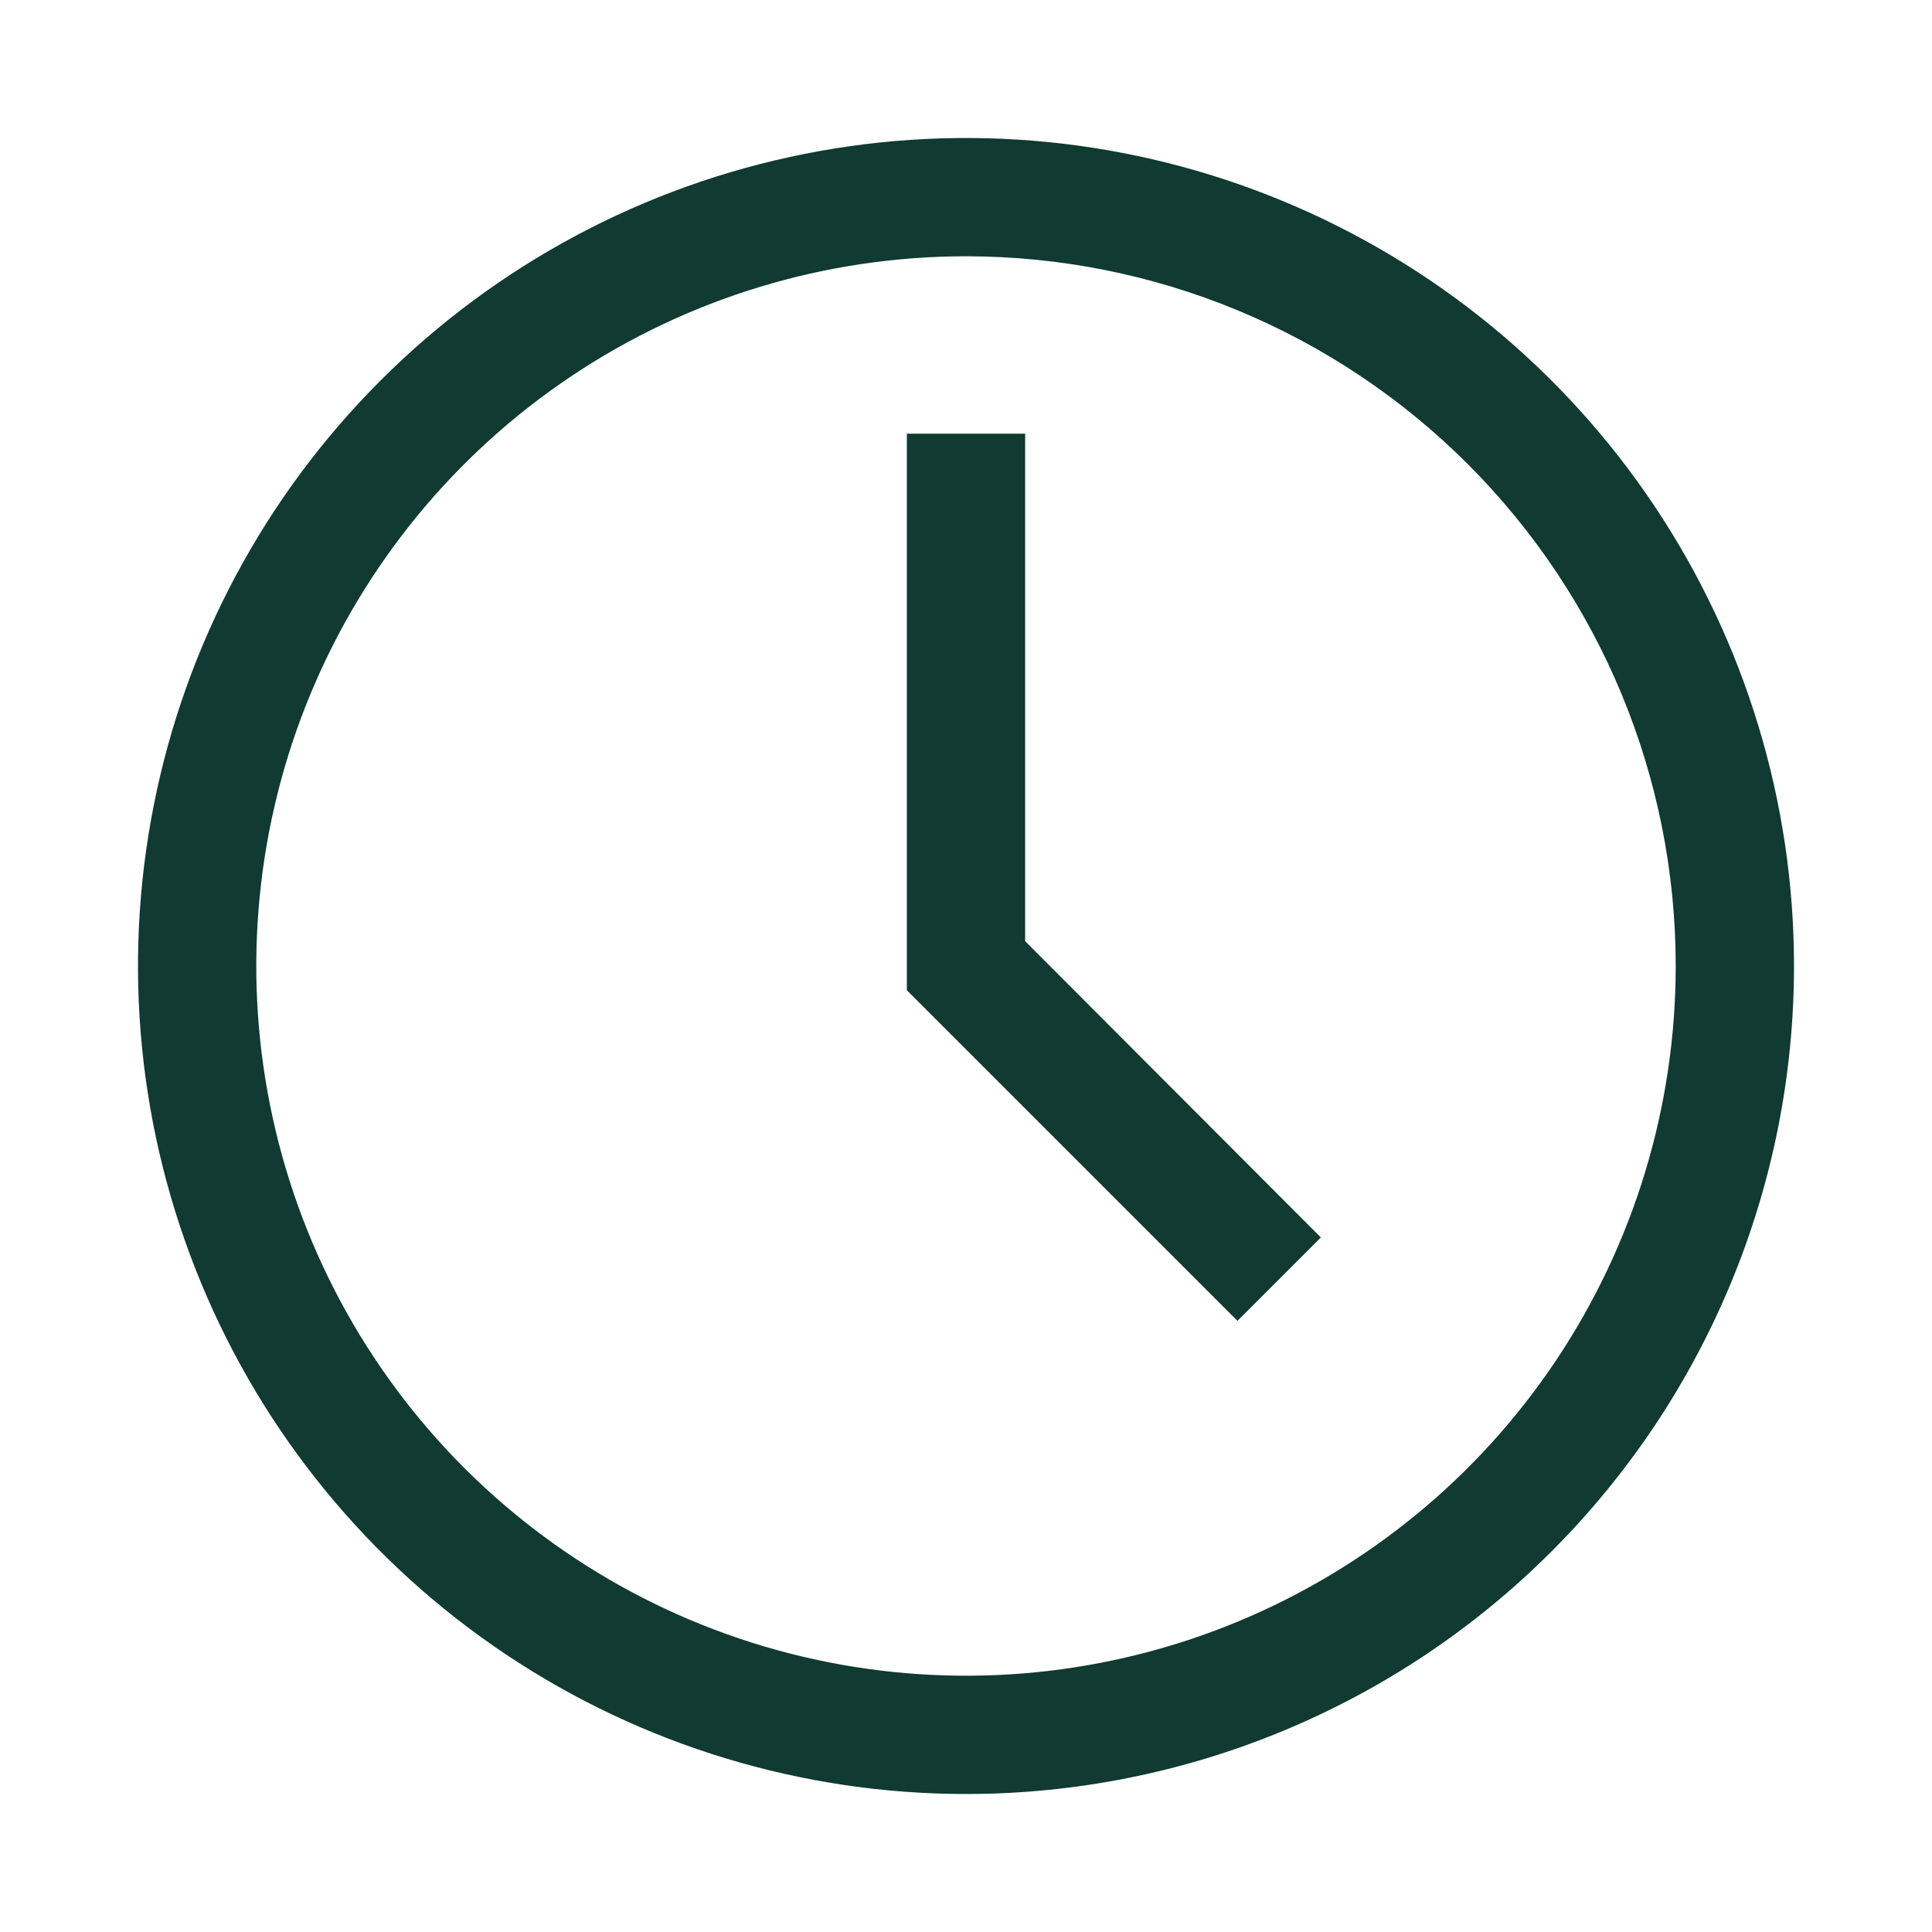
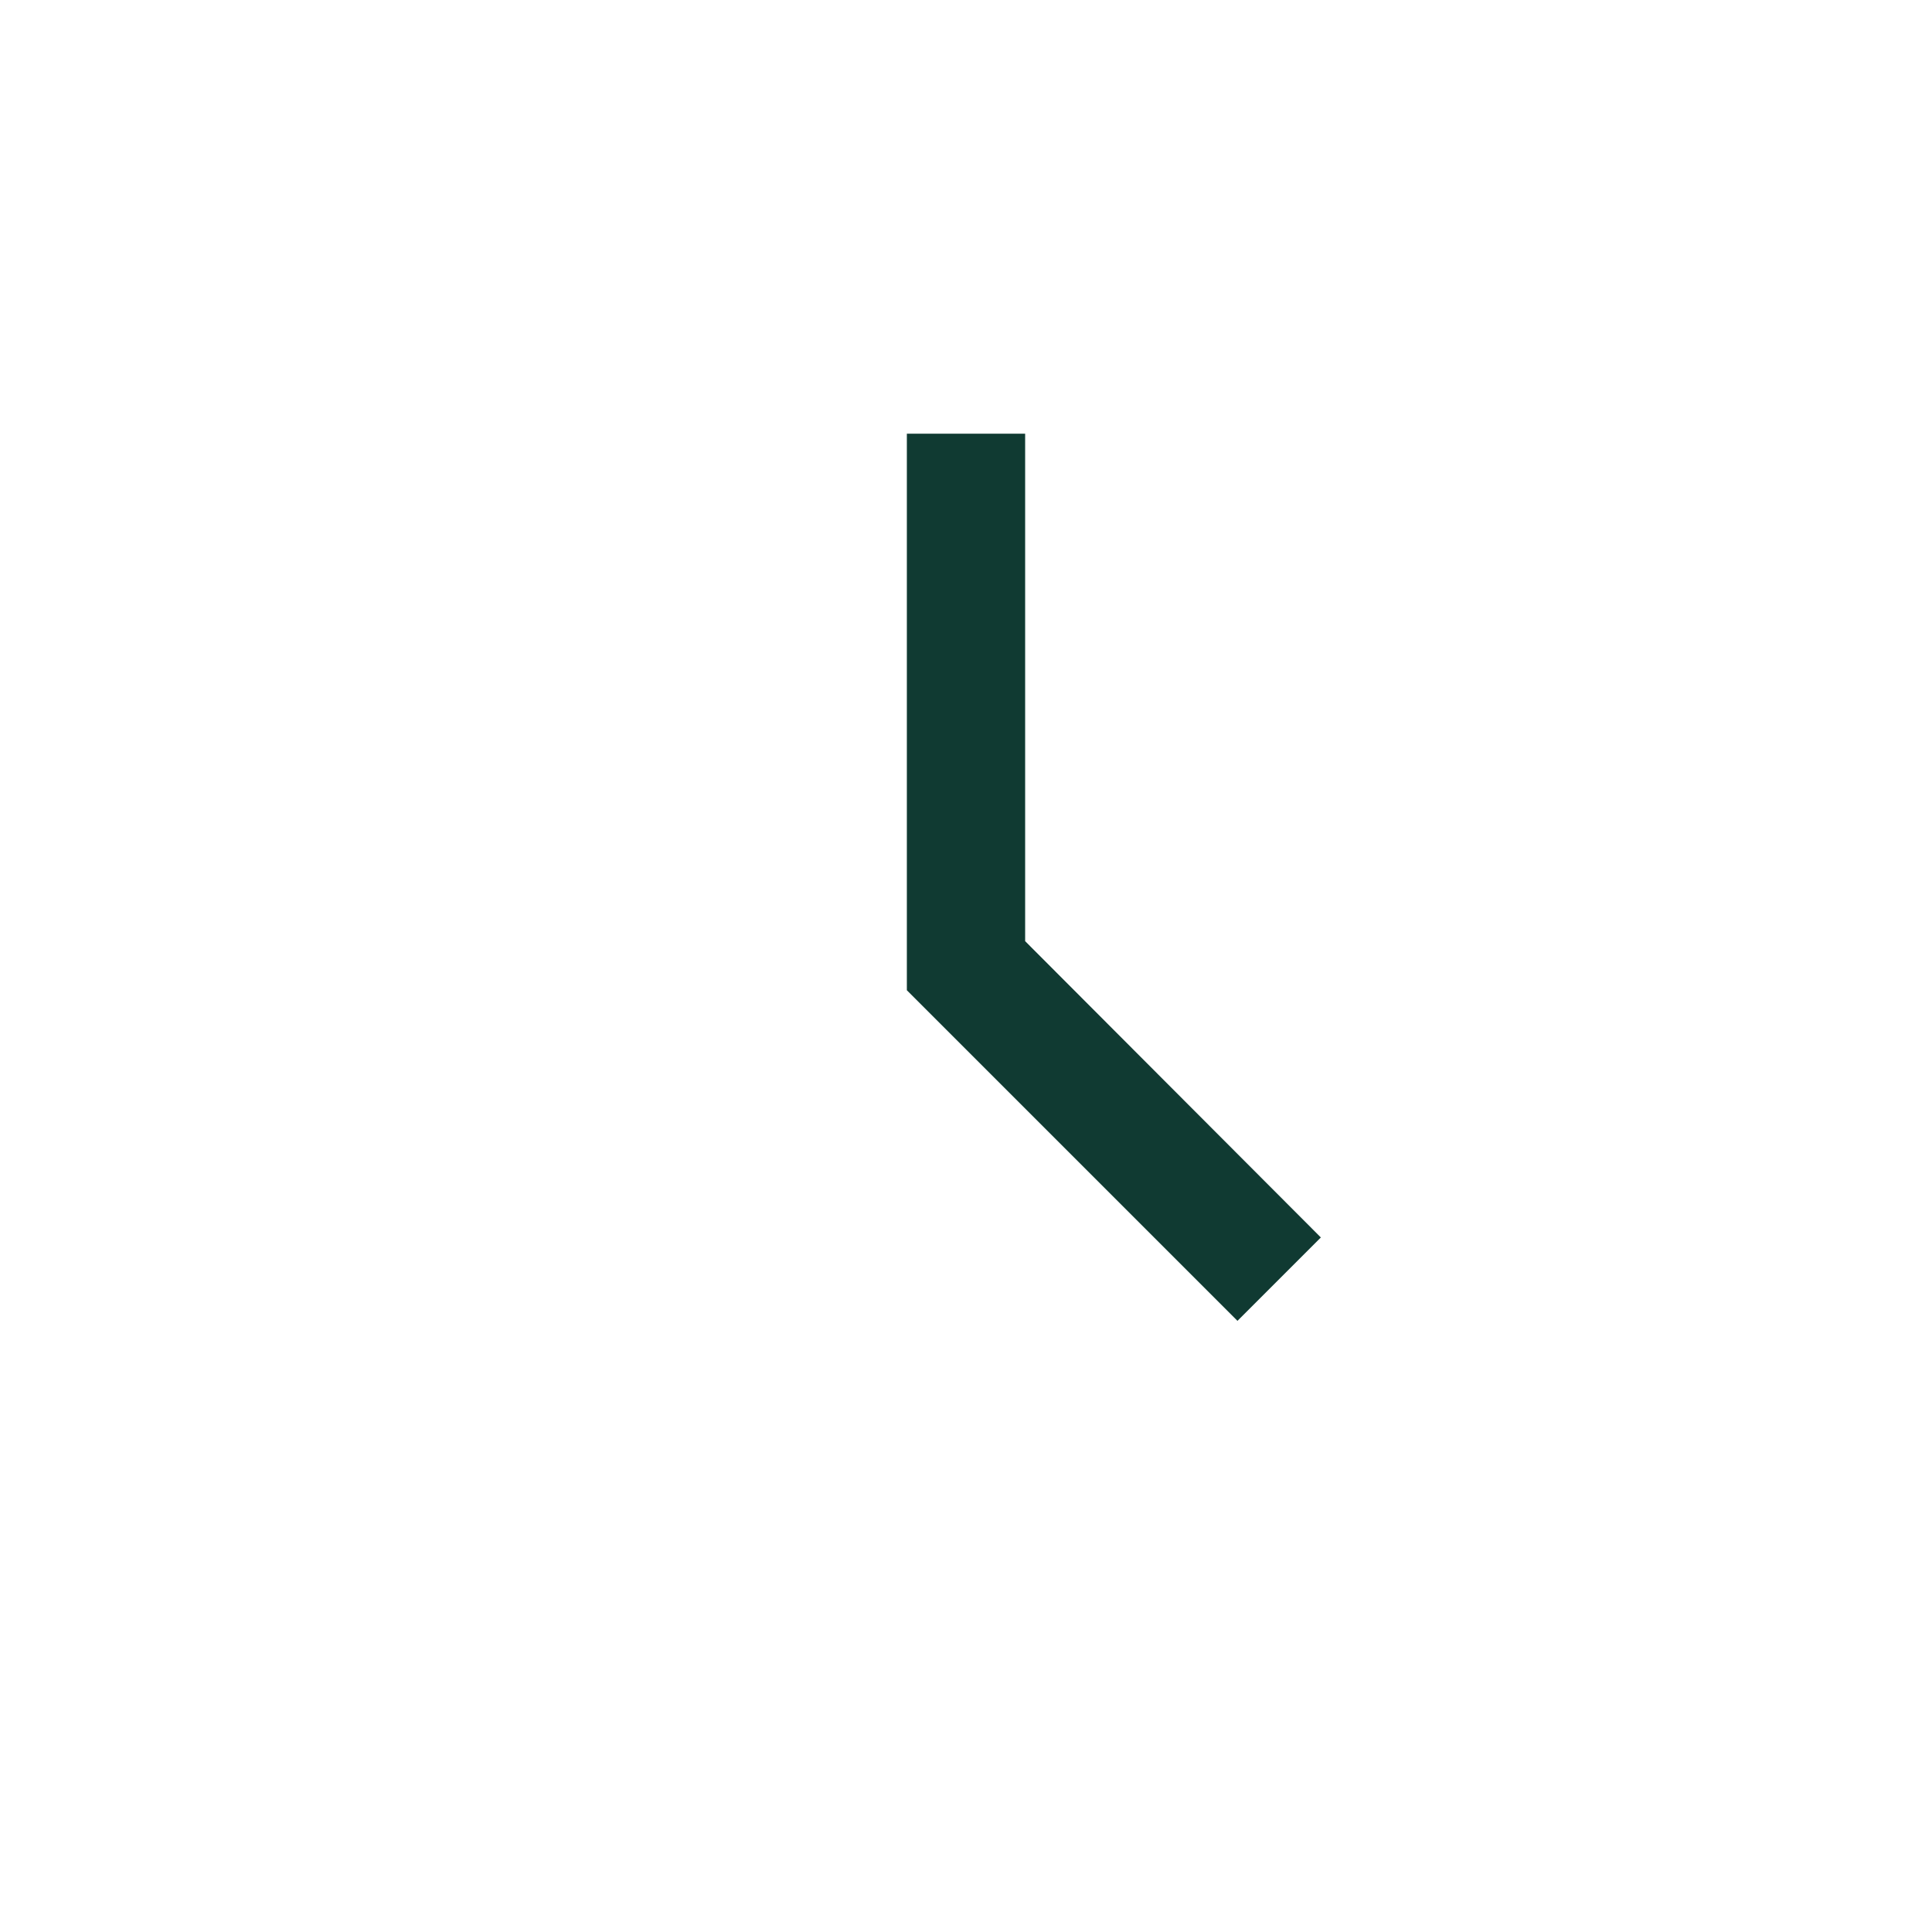
<svg xmlns="http://www.w3.org/2000/svg" width="49" height="49" viewBox="0 0 49 49" fill="none">
-   <path d="M24.5 45.5C20.347 45.5 16.287 44.268 12.833 41.961C9.38 39.653 6.688 36.374 5.099 32.536C3.509 28.699 3.093 24.477 3.904 20.403C4.714 16.329 6.714 12.588 9.651 9.651C12.588 6.714 16.329 4.714 20.403 3.904C24.477 3.093 28.699 3.509 32.536 5.099C36.374 6.688 39.653 9.38 41.961 12.833C44.268 16.287 45.5 20.347 45.5 24.5C45.5 30.07 43.288 35.411 39.349 39.349C35.411 43.288 30.07 45.5 24.5 45.5ZM24.5 6.5C20.94 6.5 17.46 7.556 14.5 9.534C11.54 11.511 9.233 14.323 7.87 17.612C6.508 20.901 6.151 24.52 6.846 28.012C7.54 31.503 9.255 34.711 11.772 37.228C14.289 39.745 17.497 41.46 20.988 42.154C24.48 42.849 28.099 42.492 31.388 41.13C34.677 39.767 37.489 37.46 39.467 34.5C41.444 31.54 42.5 28.06 42.5 24.5C42.5 19.726 40.604 15.148 37.228 11.772C33.852 8.396 29.274 6.5 24.5 6.5Z" fill="#103A32" />
-   <path d="M31.385 33.5L23 25.115V11H26V23.87L33.5 31.385L31.385 33.5Z" fill="#103A32" />
+   <path d="M31.385 33.5L23 25.115V11H26V23.87L33.5 31.385L31.385 33.5" fill="#103A32" />
</svg>